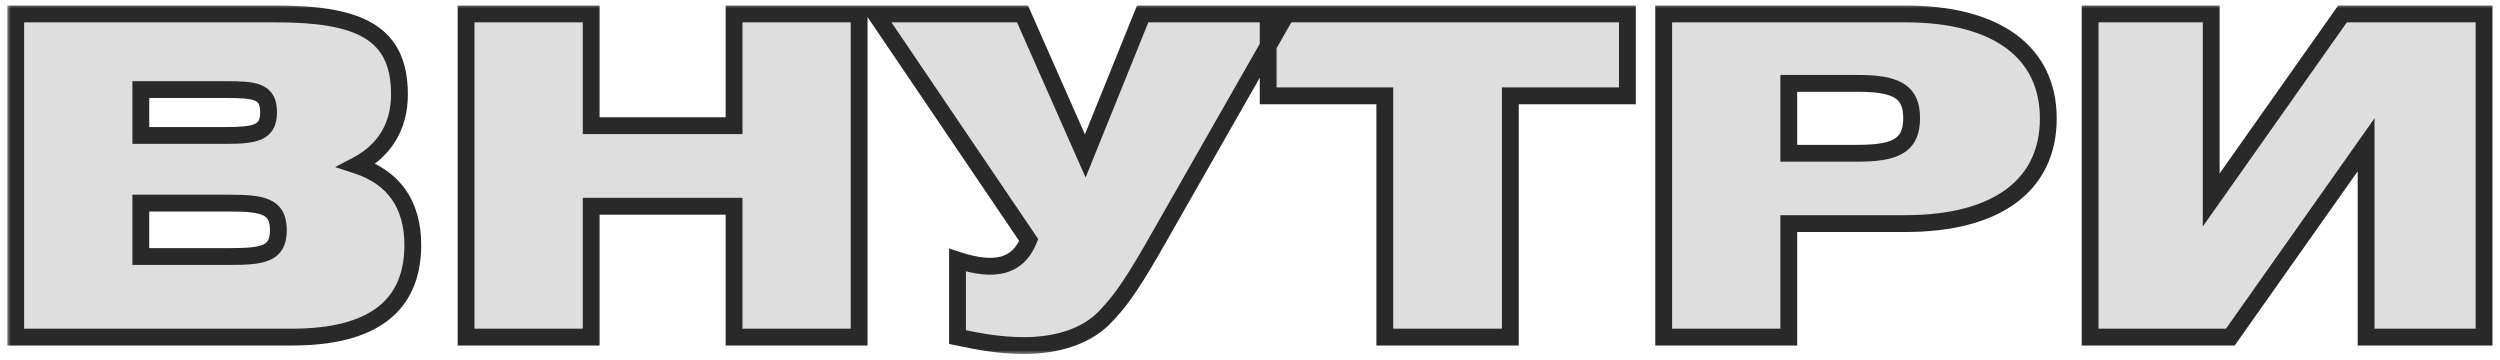
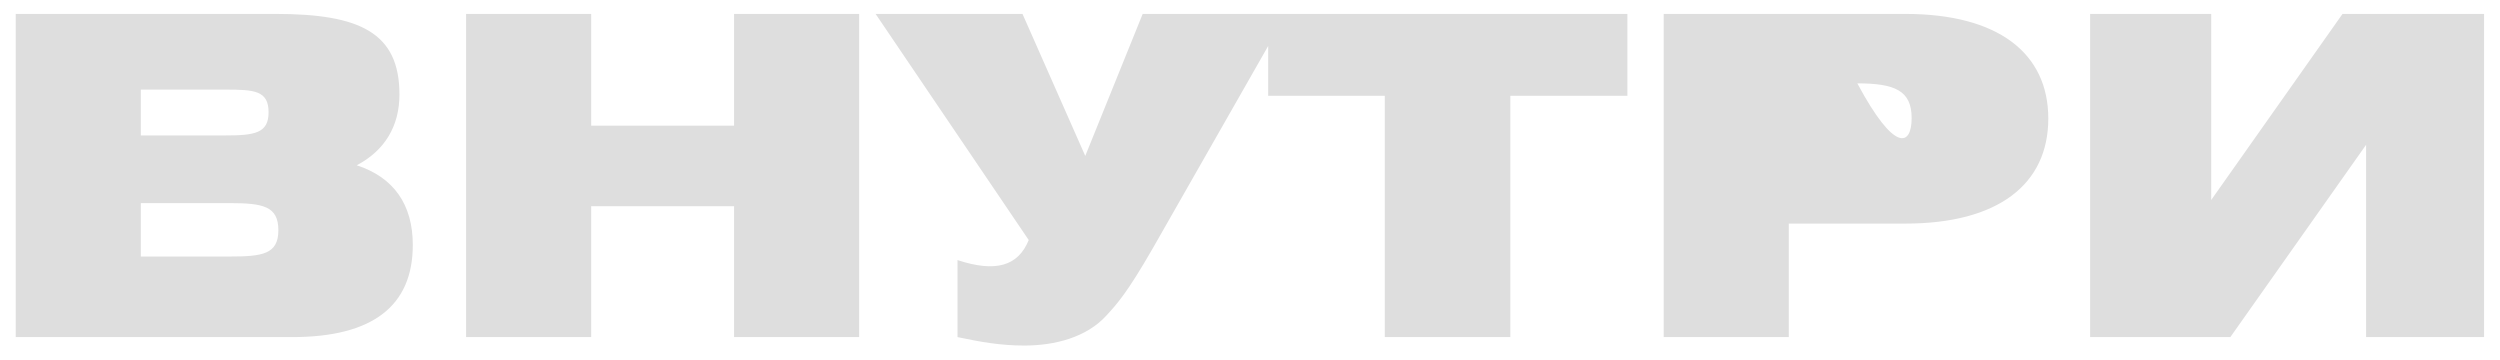
<svg xmlns="http://www.w3.org/2000/svg" width="285" height="41" viewBox="0 0 285 41" fill="none">
  <mask id="path-1-outside-1_78_8939" maskUnits="userSpaceOnUse" x="0.734" y="0.429" width="284" height="40" fill="black">
    <rect fill="white" x="0.734" y="0.429" width="284" height="40" />
    <path d="M31.429 1.587C41.02 1.587 45.537 3.719 45.537 10.772C45.537 14.375 43.862 17.166 40.665 18.841C44.877 20.211 47.059 23.306 47.059 27.924C47.059 34.877 42.492 38.429 33.307 38.429H1.794V1.587H31.429ZM16.053 10.214V15.441H25.644C29.044 15.441 30.617 15.187 30.617 12.802C30.617 10.316 28.994 10.214 25.644 10.214H16.053ZM16.053 29.244H26.152C29.907 29.244 31.734 28.99 31.734 26.25C31.734 23.509 30.009 23.154 26.152 23.154H16.053V29.244ZM53.134 38.429V1.587H67.394V14.325H83.683V1.587H97.943V38.429H83.683V23.509H67.394V38.429H53.134ZM109.156 38.429V29.65C113.469 31.071 116.057 30.36 117.275 27.366L99.819 1.587H116.565L123.72 17.775L130.266 1.587H146.657L131.433 28.28C128.49 33.405 127.323 34.673 126.156 35.942C123.872 38.48 120.218 39.393 116.768 39.393C114.078 39.393 111.795 38.987 109.156 38.429ZM157.867 38.429V10.925H144.572V1.587H185.524V10.925H172.177V38.429H157.867ZM189.662 38.429V1.587H217.217C227.772 1.587 233.506 6.053 233.506 13.513C233.506 21.023 227.772 25.489 217.217 25.489H203.921V38.429H189.662ZM211.736 9.504H203.921V17.471H211.736C215.999 17.471 217.927 16.659 217.927 13.462C217.927 10.316 215.999 9.504 211.736 9.504ZM283.184 38.429H269.736V16.507L254.259 38.429H238.274V1.587H252.077V22.799L267.047 1.587H283.184V38.429Z" />
  </mask>
-   <path d="M31.429 1.587C41.02 1.587 45.537 3.719 45.537 10.772C45.537 14.375 43.862 17.166 40.665 18.841C44.877 20.211 47.059 23.306 47.059 27.924C47.059 34.877 42.492 38.429 33.307 38.429H1.794V1.587H31.429ZM16.053 10.214V15.441H25.644C29.044 15.441 30.617 15.187 30.617 12.802C30.617 10.316 28.994 10.214 25.644 10.214H16.053ZM16.053 29.244H26.152C29.907 29.244 31.734 28.99 31.734 26.25C31.734 23.509 30.009 23.154 26.152 23.154H16.053V29.244ZM53.134 38.429V1.587H67.394V14.325H83.683V1.587H97.943V38.429H83.683V23.509H67.394V38.429H53.134ZM109.156 38.429V29.65C113.469 31.071 116.057 30.36 117.275 27.366L99.819 1.587H116.565L123.72 17.775L130.266 1.587H146.657L131.433 28.28C128.49 33.405 127.323 34.673 126.156 35.942C123.872 38.48 120.218 39.393 116.768 39.393C114.078 39.393 111.795 38.987 109.156 38.429ZM157.867 38.429V10.925H144.572V1.587H185.524V10.925H172.177V38.429H157.867ZM189.662 38.429V1.587H217.217C227.772 1.587 233.506 6.053 233.506 13.513C233.506 21.023 227.772 25.489 217.217 25.489H203.921V38.429H189.662ZM211.736 9.504H203.921V17.471H211.736C215.999 17.471 217.927 16.659 217.927 13.462C217.927 10.316 215.999 9.504 211.736 9.504ZM283.184 38.429H269.736V16.507L254.259 38.429H238.274V1.587H252.077V22.799L267.047 1.587H283.184V38.429Z" fill="#DEDEDE" />
-   <path d="M40.665 18.841L40.22 17.991L38.202 19.048L40.368 19.753L40.665 18.841ZM1.794 38.429H0.835V39.388H1.794V38.429ZM1.794 1.587V0.628H0.835V1.587H1.794ZM16.053 10.214V9.255H15.094V10.214H16.053ZM16.053 15.441H15.094V16.4H16.053V15.441ZM16.053 29.244H15.094V30.203H16.053V29.244ZM16.053 23.154V22.195H15.094V23.154H16.053ZM31.429 1.587V2.547C36.205 2.547 39.497 3.088 41.582 4.355C43.548 5.549 44.578 7.481 44.578 10.772H45.537H46.496C46.496 7.01 45.268 4.35 42.578 2.715C40.007 1.153 36.245 0.628 31.429 0.628V1.587ZM45.537 10.772H44.578C44.578 14.021 43.099 16.483 40.22 17.991L40.665 18.841L41.11 19.691C44.625 17.849 46.496 14.73 46.496 10.772H45.537ZM40.665 18.841L40.368 19.753C42.314 20.386 43.725 21.393 44.657 22.717C45.592 24.044 46.1 25.767 46.1 27.924H47.059H48.018C48.018 25.464 47.435 23.33 46.226 21.613C45.014 19.892 43.228 18.666 40.962 17.929L40.665 18.841ZM47.059 27.924H46.1C46.1 31.172 45.046 33.486 43.044 35.023C40.993 36.596 37.802 37.469 33.307 37.469V38.429V39.388C37.997 39.388 41.682 38.486 44.211 36.545C46.788 34.567 48.018 31.629 48.018 27.924H47.059ZM33.307 38.429V37.469H1.794V38.429V39.388H33.307V38.429ZM1.794 38.429H2.753V1.587H1.794H0.835V38.429H1.794ZM1.794 1.587V2.547H31.429V1.587V0.628H1.794V1.587ZM16.053 10.214H15.094V15.441H16.053H17.013V10.214H16.053ZM16.053 15.441V16.4H25.644V15.441V14.482H16.053V15.441ZM25.644 15.441V16.4C26.5 16.4 27.274 16.384 27.949 16.319C28.618 16.253 29.249 16.134 29.794 15.893C30.36 15.643 30.837 15.259 31.156 14.688C31.464 14.137 31.577 13.495 31.577 12.802H30.617H29.658C29.658 13.302 29.575 13.586 29.481 13.753C29.398 13.901 29.27 14.027 29.018 14.139C28.744 14.26 28.345 14.353 27.763 14.409C27.186 14.466 26.489 14.482 25.644 14.482V15.441ZM30.617 12.802H31.577C31.577 12.087 31.462 11.43 31.145 10.874C30.815 10.295 30.322 9.921 29.749 9.688C29.201 9.464 28.568 9.364 27.909 9.313C27.243 9.261 26.479 9.255 25.644 9.255V10.214V11.173C26.485 11.173 27.179 11.18 27.76 11.225C28.347 11.271 28.748 11.351 29.025 11.464C29.276 11.566 29.398 11.684 29.478 11.823C29.57 11.986 29.658 12.274 29.658 12.802H30.617ZM25.644 10.214V9.255H16.053V10.214V11.173H25.644V10.214ZM16.053 29.244V30.203H26.152V29.244V28.285H16.053V29.244ZM26.152 29.244V30.203C27.095 30.203 27.951 30.187 28.699 30.116C29.442 30.046 30.138 29.915 30.736 29.653C31.356 29.381 31.877 28.964 32.226 28.344C32.564 27.742 32.693 27.033 32.693 26.25H31.734H30.775C30.775 26.837 30.676 27.187 30.554 27.404C30.442 27.602 30.272 27.762 29.966 27.896C29.638 28.04 29.174 28.144 28.517 28.206C27.866 28.268 27.087 28.285 26.152 28.285V29.244ZM31.734 26.25H32.693C32.693 25.473 32.572 24.766 32.252 24.161C31.92 23.535 31.416 23.099 30.799 22.807C30.204 22.526 29.506 22.38 28.754 22.299C27.997 22.217 27.124 22.195 26.152 22.195V23.154V24.113C27.108 24.113 27.897 24.136 28.548 24.206C29.204 24.277 29.661 24.391 29.98 24.542C30.275 24.681 30.444 24.848 30.557 25.059C30.68 25.292 30.775 25.656 30.775 26.25H31.734ZM26.152 23.154V22.195H16.053V23.154V24.113H26.152V23.154ZM16.053 23.154H15.094V29.244H16.053H17.013V23.154H16.053ZM53.134 38.429H52.175V39.388H53.134V38.429ZM53.134 1.587V0.628H52.175V1.587H53.134ZM67.394 1.587H68.353V0.628H67.394V1.587ZM67.394 14.325H66.435V15.284H67.394V14.325ZM83.683 14.325V15.284H84.642V14.325H83.683ZM83.683 1.587V0.628H82.724V1.587H83.683ZM97.943 1.587H98.902V0.628H97.943V1.587ZM97.943 38.429V39.388H98.902V38.429H97.943ZM83.683 38.429H82.724V39.388H83.683V38.429ZM83.683 23.509H84.642V22.55H83.683V23.509ZM67.394 23.509V22.55H66.435V23.509H67.394ZM67.394 38.429V39.388H68.353V38.429H67.394ZM53.134 38.429H54.093V1.587H53.134H52.175V38.429H53.134ZM53.134 1.587V2.547H67.394V1.587V0.628H53.134V1.587ZM67.394 1.587H66.435V14.325H67.394H68.353V1.587H67.394ZM67.394 14.325V15.284H83.683V14.325V13.365H67.394V14.325ZM83.683 14.325H84.642V1.587H83.683H82.724V14.325H83.683ZM83.683 1.587V2.547H97.943V1.587V0.628H83.683V1.587ZM97.943 1.587H96.983V38.429H97.943H98.902V1.587H97.943ZM97.943 38.429V37.469H83.683V38.429V39.388H97.943V38.429ZM83.683 38.429H84.642V23.509H83.683H82.724V38.429H83.683ZM83.683 23.509V22.55H67.394V23.509V24.469H83.683V23.509ZM67.394 23.509H66.435V38.429H67.394H68.353V23.509H67.394ZM67.394 38.429V37.469H53.134V38.429V39.388H67.394V38.429ZM109.156 38.429H108.197V39.206L108.957 39.367L109.156 38.429ZM109.156 29.65L109.456 28.739L108.197 28.324V29.65H109.156ZM117.275 27.366L118.164 27.728L118.357 27.253L118.069 26.828L117.275 27.366ZM99.819 1.587V0.628H98.011L99.024 2.125L99.819 1.587ZM116.565 1.587L117.442 1.2L117.189 0.628H116.565V1.587ZM123.72 17.775L122.842 18.163L123.759 20.237L124.609 18.135L123.72 17.775ZM130.266 1.587V0.628H129.619L129.377 1.228L130.266 1.587ZM146.657 1.587L147.49 2.063L148.308 0.628H146.657V1.587ZM131.433 28.28L132.265 28.757L132.266 28.755L131.433 28.28ZM126.156 35.942L125.45 35.293L125.443 35.3L126.156 35.942ZM109.156 38.429H110.115V29.65H109.156H108.197V38.429H109.156ZM109.156 29.65L108.856 30.561C111.084 31.295 113.027 31.537 114.635 31.087C116.311 30.618 117.465 29.444 118.164 27.728L117.275 27.366L116.387 27.005C115.867 28.282 115.118 28.96 114.118 29.24C113.049 29.539 111.541 29.425 109.456 28.739L109.156 29.65ZM117.275 27.366L118.069 26.828L100.613 1.05L99.819 1.587L99.024 2.125L116.481 27.904L117.275 27.366ZM99.819 1.587V2.547H116.565V1.587V0.628H99.819V1.587ZM116.565 1.587L115.687 1.975L122.842 18.163L123.72 17.775L124.597 17.387L117.442 1.2L116.565 1.587ZM123.72 17.775L124.609 18.135L131.155 1.947L130.266 1.587L129.377 1.228L122.831 17.416L123.72 17.775ZM130.266 1.587V2.547H146.657V1.587V0.628H130.266V1.587ZM146.657 1.587L145.824 1.112L130.6 27.804L131.433 28.28L132.266 28.755L147.49 2.063L146.657 1.587ZM131.433 28.28L130.601 27.802C127.689 32.874 126.562 34.083 125.45 35.293L126.156 35.942L126.861 36.592C128.083 35.264 129.291 33.936 132.265 28.757L131.433 28.28ZM126.156 35.942L125.443 35.3C123.421 37.547 120.095 38.434 116.768 38.434V39.393V40.352C120.341 40.352 124.323 39.412 126.869 36.584L126.156 35.942ZM116.768 39.393V38.434C114.181 38.434 111.976 38.045 109.354 37.49L109.156 38.429L108.957 39.367C111.613 39.929 113.975 40.352 116.768 40.352V39.393ZM157.867 38.429H156.908V39.388H157.867V38.429ZM157.867 10.925H158.826V9.965H157.867V10.925ZM144.572 10.925H143.613V11.884H144.572V10.925ZM144.572 1.587V0.628H143.613V1.587H144.572ZM185.524 1.587H186.483V0.628H185.524V1.587ZM185.524 10.925V11.884H186.483V10.925H185.524ZM172.177 10.925V9.965H171.218V10.925H172.177ZM172.177 38.429V39.388H173.137V38.429H172.177ZM157.867 38.429H158.826V10.925H157.867H156.908V38.429H157.867ZM157.867 10.925V9.965H144.572V10.925V11.884H157.867V10.925ZM144.572 10.925H145.531V1.587H144.572H143.613V10.925H144.572ZM144.572 1.587V2.547H185.524V1.587V0.628H144.572V1.587ZM185.524 1.587H184.564V10.925H185.524H186.483V1.587H185.524ZM185.524 10.925V9.965H172.177V10.925V11.884H185.524V10.925ZM172.177 10.925H171.218V38.429H172.177H173.137V10.925H172.177ZM172.177 38.429V37.469H157.867V38.429V39.388H172.177V38.429ZM189.662 38.429H188.702V39.388H189.662V38.429ZM189.662 1.587V0.628H188.702V1.587H189.662ZM203.921 25.489V24.529H202.962V25.489H203.921ZM203.921 38.429V39.388H204.88V38.429H203.921ZM203.921 9.504V8.545H202.962V9.504H203.921ZM203.921 17.471H202.962V18.43H203.921V17.471ZM189.662 38.429H190.621V1.587H189.662H188.702V38.429H189.662ZM189.662 1.587V2.547H217.217V1.587V0.628H189.662V1.587ZM217.217 1.587V2.547C222.378 2.547 226.219 3.641 228.747 5.522C231.235 7.374 232.547 10.058 232.547 13.513H233.506H234.465C234.465 9.507 232.91 6.229 229.892 3.983C226.914 1.767 222.61 0.628 217.217 0.628V1.587ZM233.506 13.513H232.547C232.547 16.995 231.233 19.691 228.746 21.548C226.219 23.435 222.378 24.529 217.217 24.529V25.489V26.448C222.61 26.448 226.914 25.309 229.893 23.086C232.911 20.832 234.465 17.541 234.465 13.513H233.506ZM217.217 25.489V24.529H203.921V25.489V26.448H217.217V25.489ZM203.921 25.489H202.962V38.429H203.921H204.88V25.489H203.921ZM203.921 38.429V37.469H189.662V38.429V39.388H203.921V38.429ZM211.736 9.504V8.545H203.921V9.504V10.463H211.736V9.504ZM203.921 9.504H202.962V17.471H203.921H204.88V9.504H203.921ZM203.921 17.471V18.43H211.736V17.471V16.512H203.921V17.471ZM211.736 17.471V18.43C213.869 18.43 215.658 18.239 216.92 17.49C217.583 17.096 218.094 16.554 218.427 15.845C218.753 15.153 218.886 14.351 218.886 13.462H217.927H216.968C216.968 14.171 216.86 14.67 216.691 15.029C216.53 15.371 216.292 15.632 215.94 15.84C215.172 16.297 213.866 16.512 211.736 16.512V17.471ZM217.927 13.462H218.886C218.886 12.583 218.752 11.79 218.425 11.103C218.09 10.401 217.578 9.865 216.916 9.476C215.656 8.736 213.87 8.545 211.736 8.545V9.504V10.463C213.865 10.463 215.174 10.678 215.944 11.13C216.297 11.337 216.533 11.594 216.693 11.929C216.861 12.28 216.968 12.767 216.968 13.462H217.927ZM283.184 38.429V39.388H284.143V38.429H283.184ZM269.736 38.429H268.777V39.388H269.736V38.429ZM269.736 16.507H270.695V13.485L268.953 15.953L269.736 16.507ZM254.259 38.429V39.388H254.756L255.042 38.982L254.259 38.429ZM238.274 38.429H237.315V39.388H238.274V38.429ZM238.274 1.587V0.628H237.315V1.587H238.274ZM252.077 1.587H253.036V0.628H252.077V1.587ZM252.077 22.799H251.118V25.822L252.86 23.352L252.077 22.799ZM267.047 1.587V0.628H266.55L266.263 1.034L267.047 1.587ZM283.184 1.587H284.143V0.628H283.184V1.587ZM283.184 38.429V37.469H269.736V38.429V39.388H283.184V38.429ZM269.736 38.429H270.695V16.507H269.736H268.777V38.429H269.736ZM269.736 16.507L268.953 15.953L253.475 37.876L254.259 38.429L255.042 38.982L270.52 17.06L269.736 16.507ZM254.259 38.429V37.469H238.274V38.429V39.388H254.259V38.429ZM238.274 38.429H239.233V1.587H238.274H237.315V38.429H238.274ZM238.274 1.587V2.547H252.077V1.587V0.628H238.274V1.587ZM252.077 1.587H251.118V22.799H252.077H253.036V1.587H252.077ZM252.077 22.799L252.86 23.352L267.83 2.14L267.047 1.587L266.263 1.034L251.293 22.246L252.077 22.799ZM267.047 1.587V2.547H283.184V1.587V0.628H267.047V1.587ZM283.184 1.587H282.225V38.429H283.184H284.143V1.587H283.184Z" fill="#292929" mask="url(#path-1-outside-1_78_8939)" />
+   <path d="M31.429 1.587C41.02 1.587 45.537 3.719 45.537 10.772C45.537 14.375 43.862 17.166 40.665 18.841C44.877 20.211 47.059 23.306 47.059 27.924C47.059 34.877 42.492 38.429 33.307 38.429H1.794V1.587H31.429ZM16.053 10.214V15.441H25.644C29.044 15.441 30.617 15.187 30.617 12.802C30.617 10.316 28.994 10.214 25.644 10.214H16.053ZM16.053 29.244H26.152C29.907 29.244 31.734 28.99 31.734 26.25C31.734 23.509 30.009 23.154 26.152 23.154H16.053V29.244ZM53.134 38.429V1.587H67.394V14.325H83.683V1.587H97.943V38.429H83.683V23.509H67.394V38.429H53.134ZM109.156 38.429V29.65C113.469 31.071 116.057 30.36 117.275 27.366L99.819 1.587H116.565L123.72 17.775L130.266 1.587H146.657L131.433 28.28C128.49 33.405 127.323 34.673 126.156 35.942C123.872 38.48 120.218 39.393 116.768 39.393C114.078 39.393 111.795 38.987 109.156 38.429ZM157.867 38.429V10.925H144.572V1.587H185.524V10.925H172.177V38.429H157.867ZM189.662 38.429V1.587H217.217C227.772 1.587 233.506 6.053 233.506 13.513C233.506 21.023 227.772 25.489 217.217 25.489H203.921V38.429H189.662ZM211.736 9.504H203.921H211.736C215.999 17.471 217.927 16.659 217.927 13.462C217.927 10.316 215.999 9.504 211.736 9.504ZM283.184 38.429H269.736V16.507L254.259 38.429H238.274V1.587H252.077V22.799L267.047 1.587H283.184V38.429Z" fill="#DEDEDE" />
</svg>